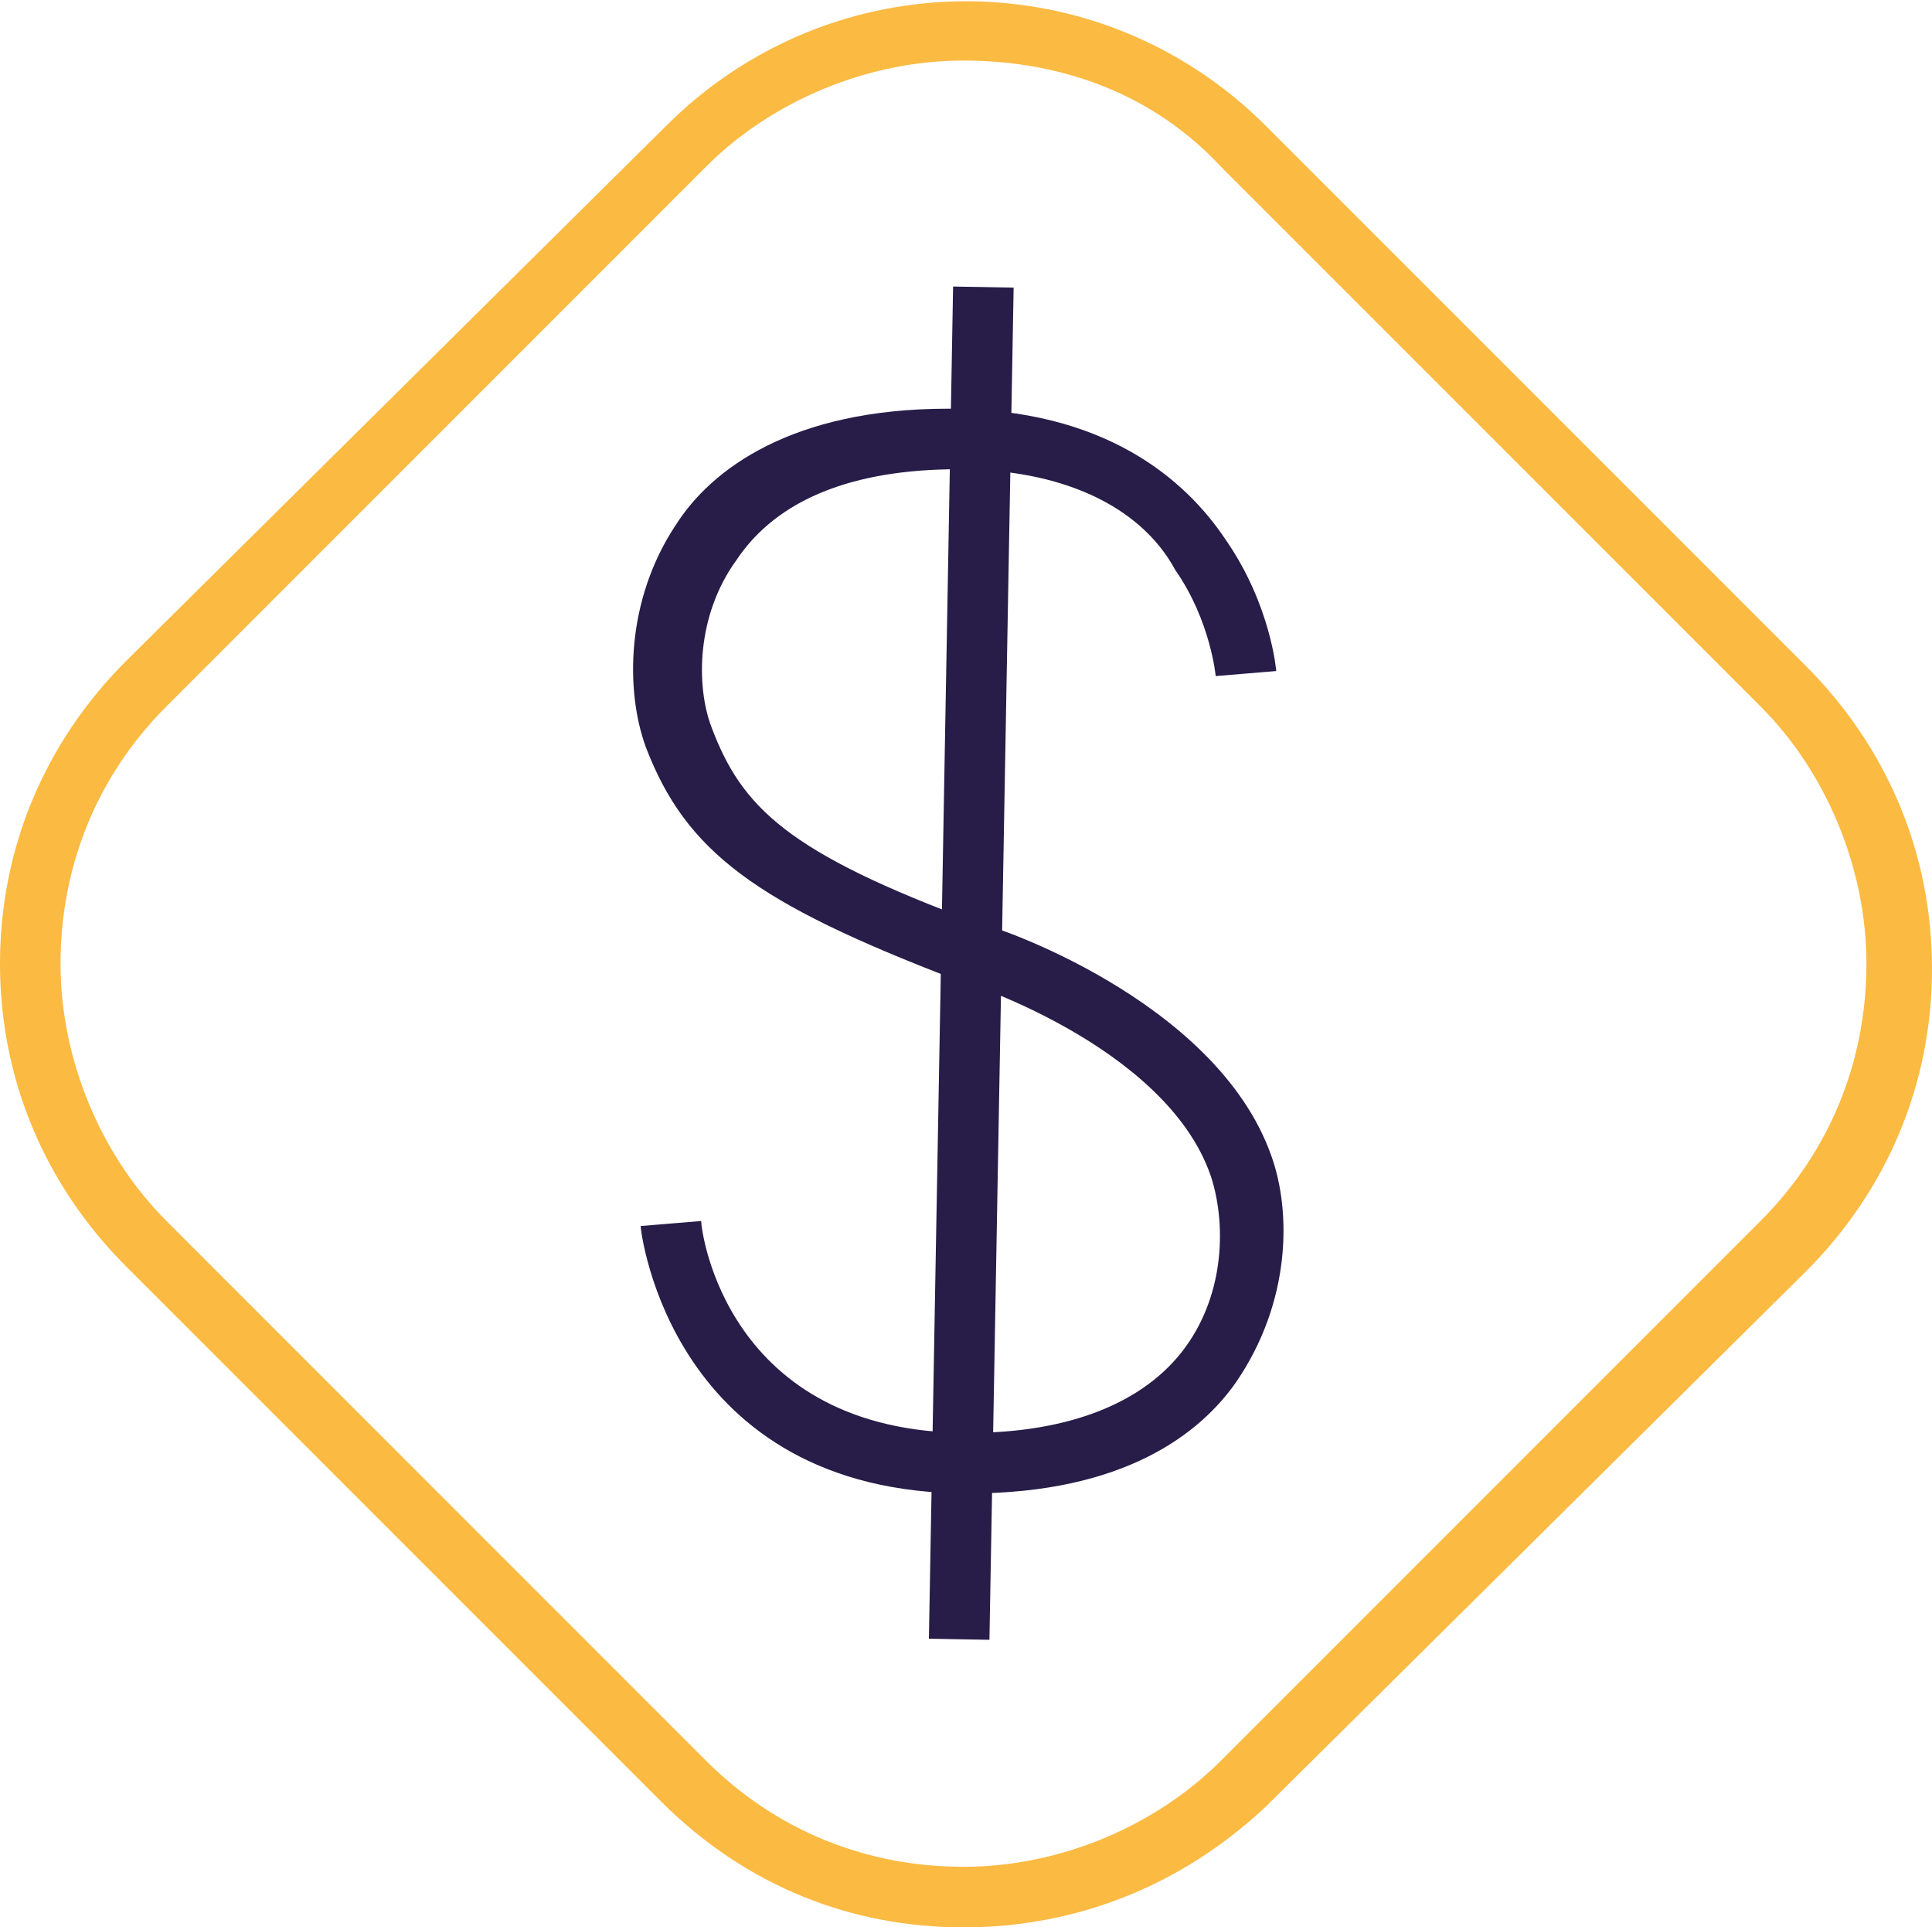
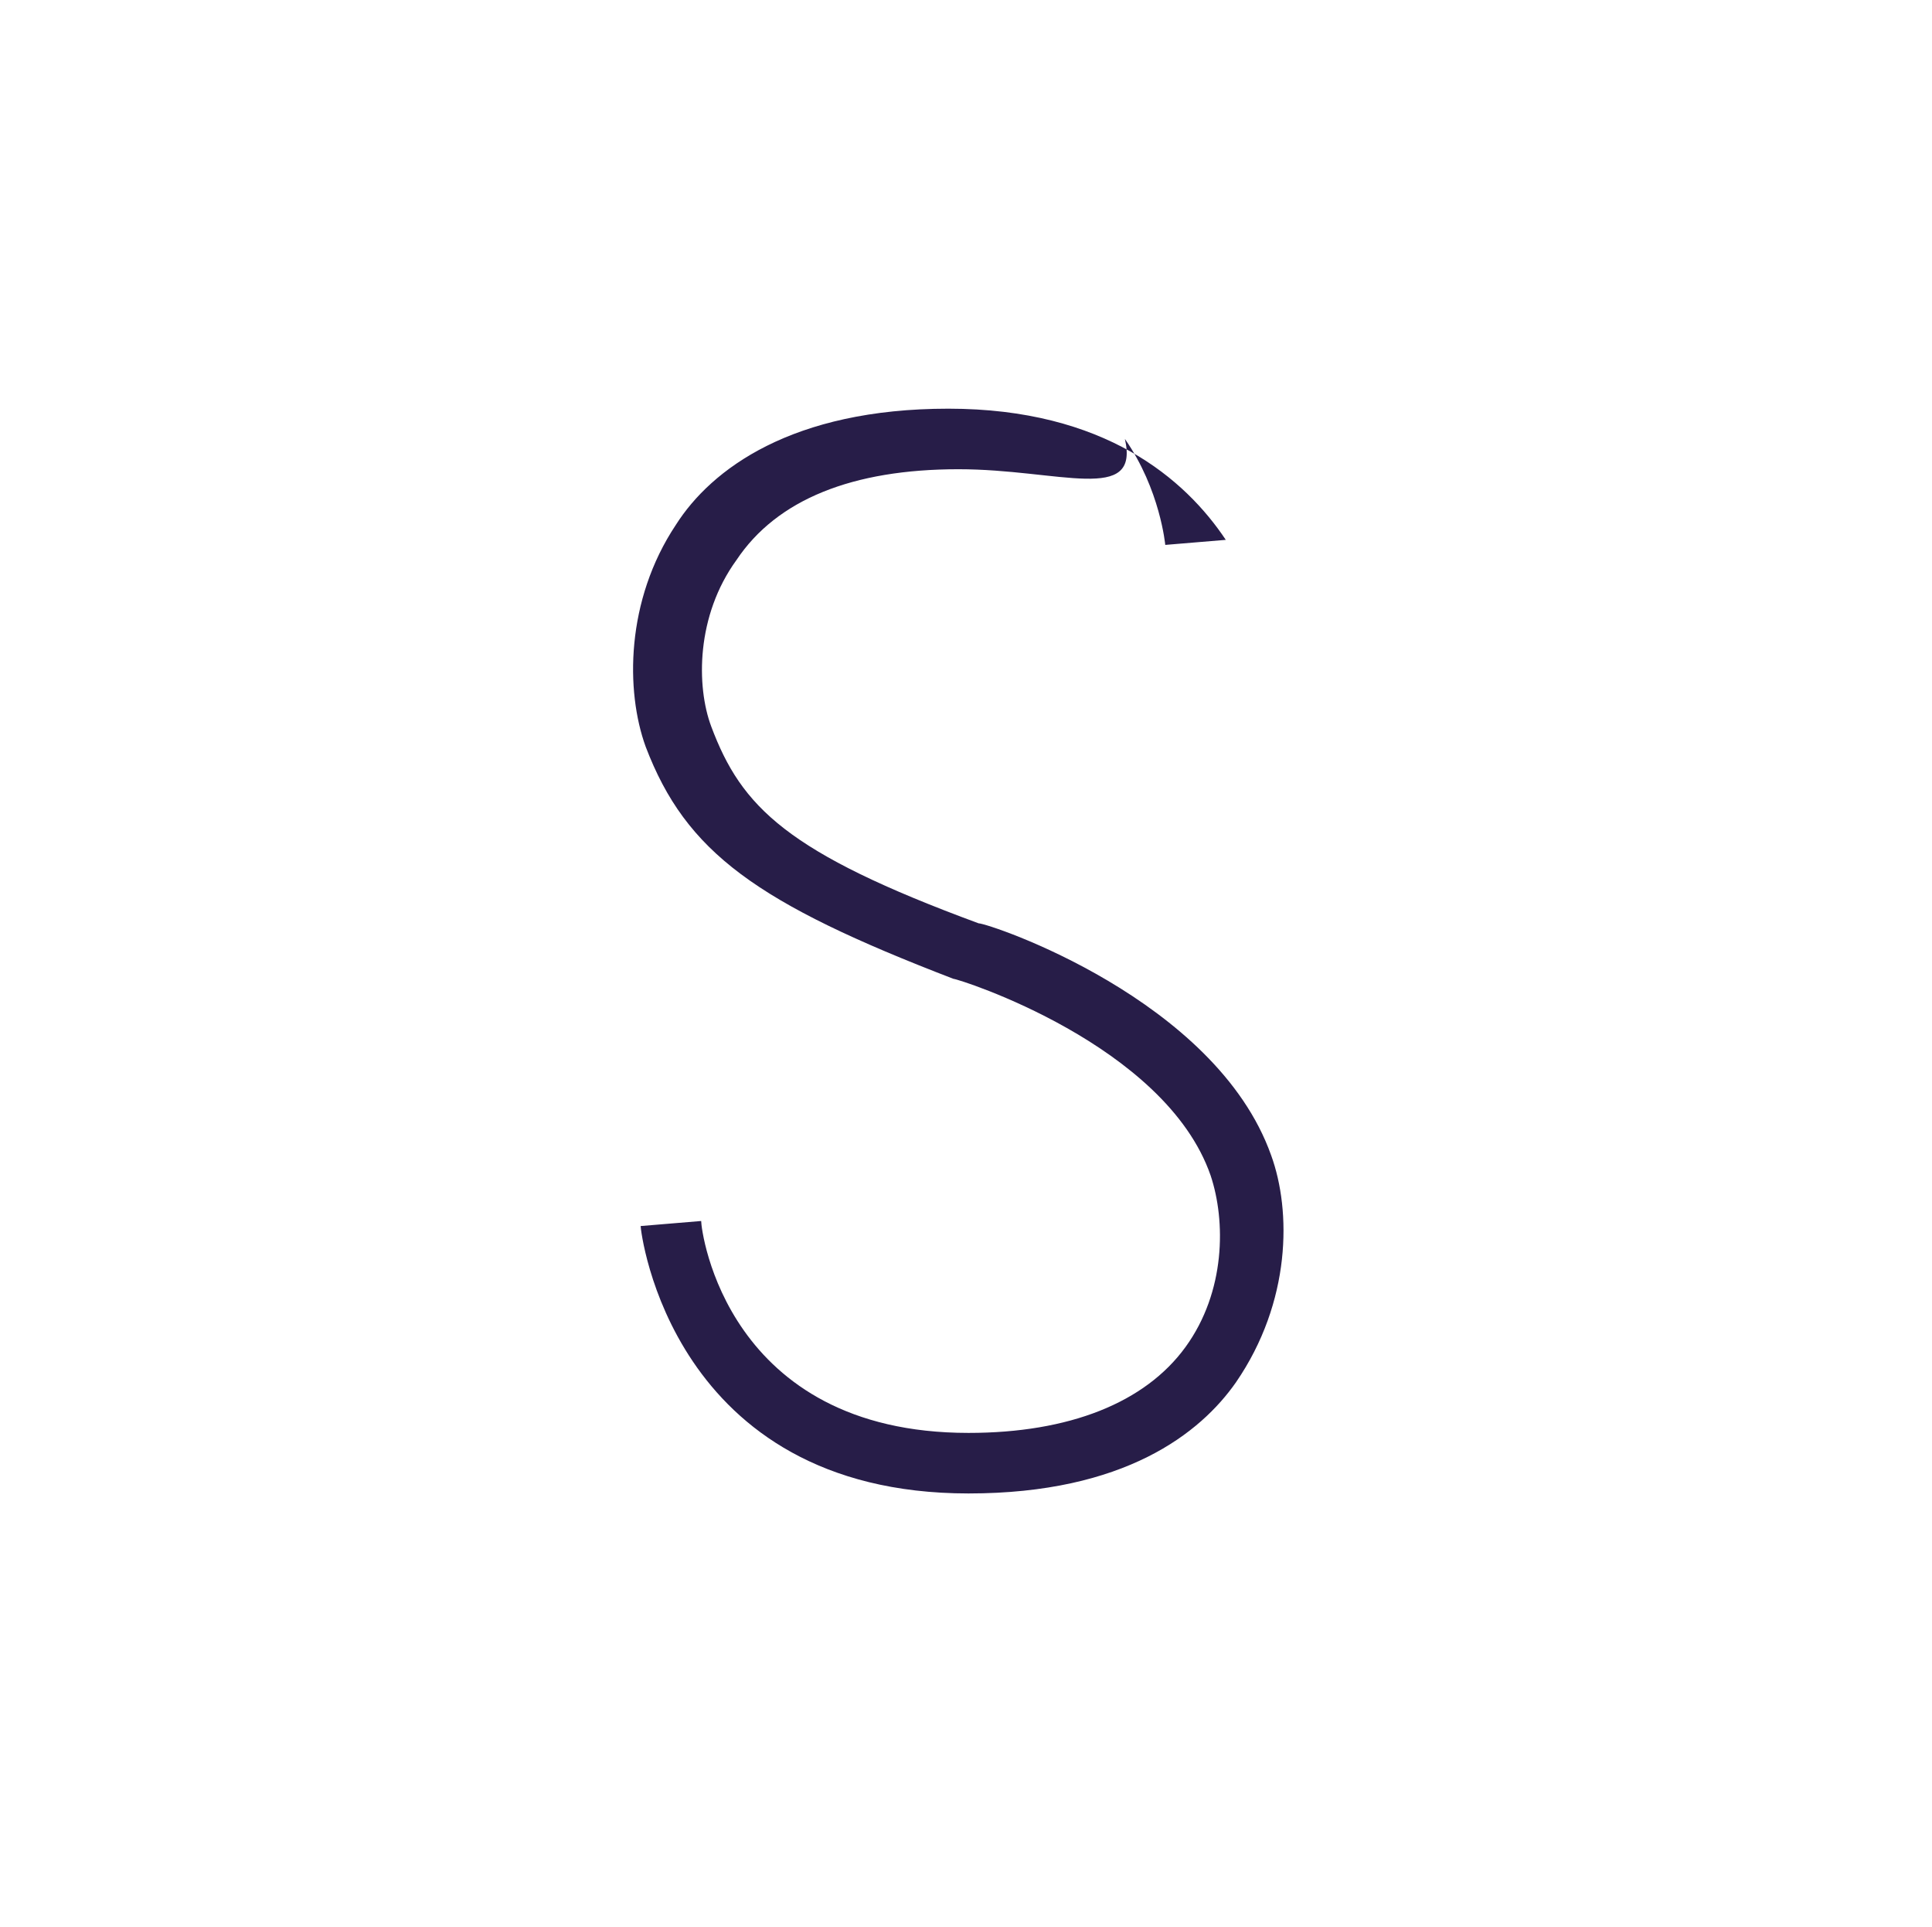
<svg xmlns="http://www.w3.org/2000/svg" version="1.1" id="Layer_1" x="0px" y="0px" viewBox="0 0 38.3 38.2" style="enable-background:new 0 0 38.3 38.2;" xml:space="preserve">
  <style type="text/css">
	.st0{fill:#271D48;}
	.st1{fill:#FBBA42;}
</style>
  <g>
    <g>
      <g>
-         <path class="st0" d="M19.2,29.6c-5.9,0-6.5-5.2-6.5-5.3l1.2-0.1l-0.6,0.1l0.6-0.1c0,0.2,0.5,4.2,5.3,4.2c2,0,3.5-0.6,4.3-1.7     c0.8-1.1,0.8-2.5,0.5-3.4c-0.9-2.6-5-3.9-5.1-3.9c-3.9-1.5-5.3-2.5-6.1-4.6c-0.4-1.1-0.4-2.9,0.6-4.4c0.7-1.1,2.3-2.3,5.4-2.3     c3.1,0,4.7,1.4,5.5,2.6c0.9,1.3,1,2.6,1,2.6l-1.2,0.1c0,0-0.1-1.1-0.8-2.1C22.6,10,21,9.3,19,9.3c-2.1,0-3.6,0.6-4.4,1.8     c-0.8,1.1-0.8,2.5-0.5,3.3c0.6,1.6,1.5,2.5,5.3,3.9c0.2,0,4.7,1.5,5.8,4.6c0.4,1.1,0.4,2.9-0.7,4.5     C23.8,28.4,22.3,29.6,19.2,29.6z" />
+         <path class="st0" d="M19.2,29.6c-5.9,0-6.5-5.2-6.5-5.3l1.2-0.1l-0.6,0.1l0.6-0.1c0,0.2,0.5,4.2,5.3,4.2c2,0,3.5-0.6,4.3-1.7     c0.8-1.1,0.8-2.5,0.5-3.4c-0.9-2.6-5-3.9-5.1-3.9c-3.9-1.5-5.3-2.5-6.1-4.6c-0.4-1.1-0.4-2.9,0.6-4.4c0.7-1.1,2.3-2.3,5.4-2.3     c3.1,0,4.7,1.4,5.5,2.6l-1.2,0.1c0,0-0.1-1.1-0.8-2.1C22.6,10,21,9.3,19,9.3c-2.1,0-3.6,0.6-4.4,1.8     c-0.8,1.1-0.8,2.5-0.5,3.3c0.6,1.6,1.5,2.5,5.3,3.9c0.2,0,4.7,1.5,5.8,4.6c0.4,1.1,0.4,2.9-0.7,4.5     C23.8,28.4,22.3,29.6,19.2,29.6z" />
      </g>
-       <rect x="5.9" y="18.5" transform="matrix(1.789786e-02 -1 1 1.789786e-02 -0.191 38.048)" class="st0" width="26.8" height="1.2" />
    </g>
-     <path class="st1" d="M19.1,38.2c-2.2,0-4.3-0.8-6-2.5L2.5,25.1c-1.6-1.6-2.5-3.7-2.5-6c0-2.3,0.9-4.4,2.5-6L13.2,2.5   c3.3-3.3,8.6-3.3,11.9,0l10.7,10.7c1.6,1.6,2.5,3.7,2.5,6c0,2.3-0.9,4.4-2.5,6L25.1,35.8C23.4,37.4,21.3,38.2,19.1,38.2z M19.1,1.2   c-1.9,0-3.8,0.8-5.1,2.1L3.3,14c-1.4,1.4-2.1,3.2-2.1,5.1c0,1.9,0.8,3.8,2.1,5.1L14,34.9c1.4,1.4,3.2,2.1,5.1,2.1s3.8-0.8,5.1-2.1   l10.7-10.7c1.4-1.4,2.1-3.2,2.1-5.1c0-1.9-0.8-3.8-2.1-5.1L24.2,3.3C22.9,1.9,21.1,1.2,19.1,1.2z" />
  </g>
</svg>